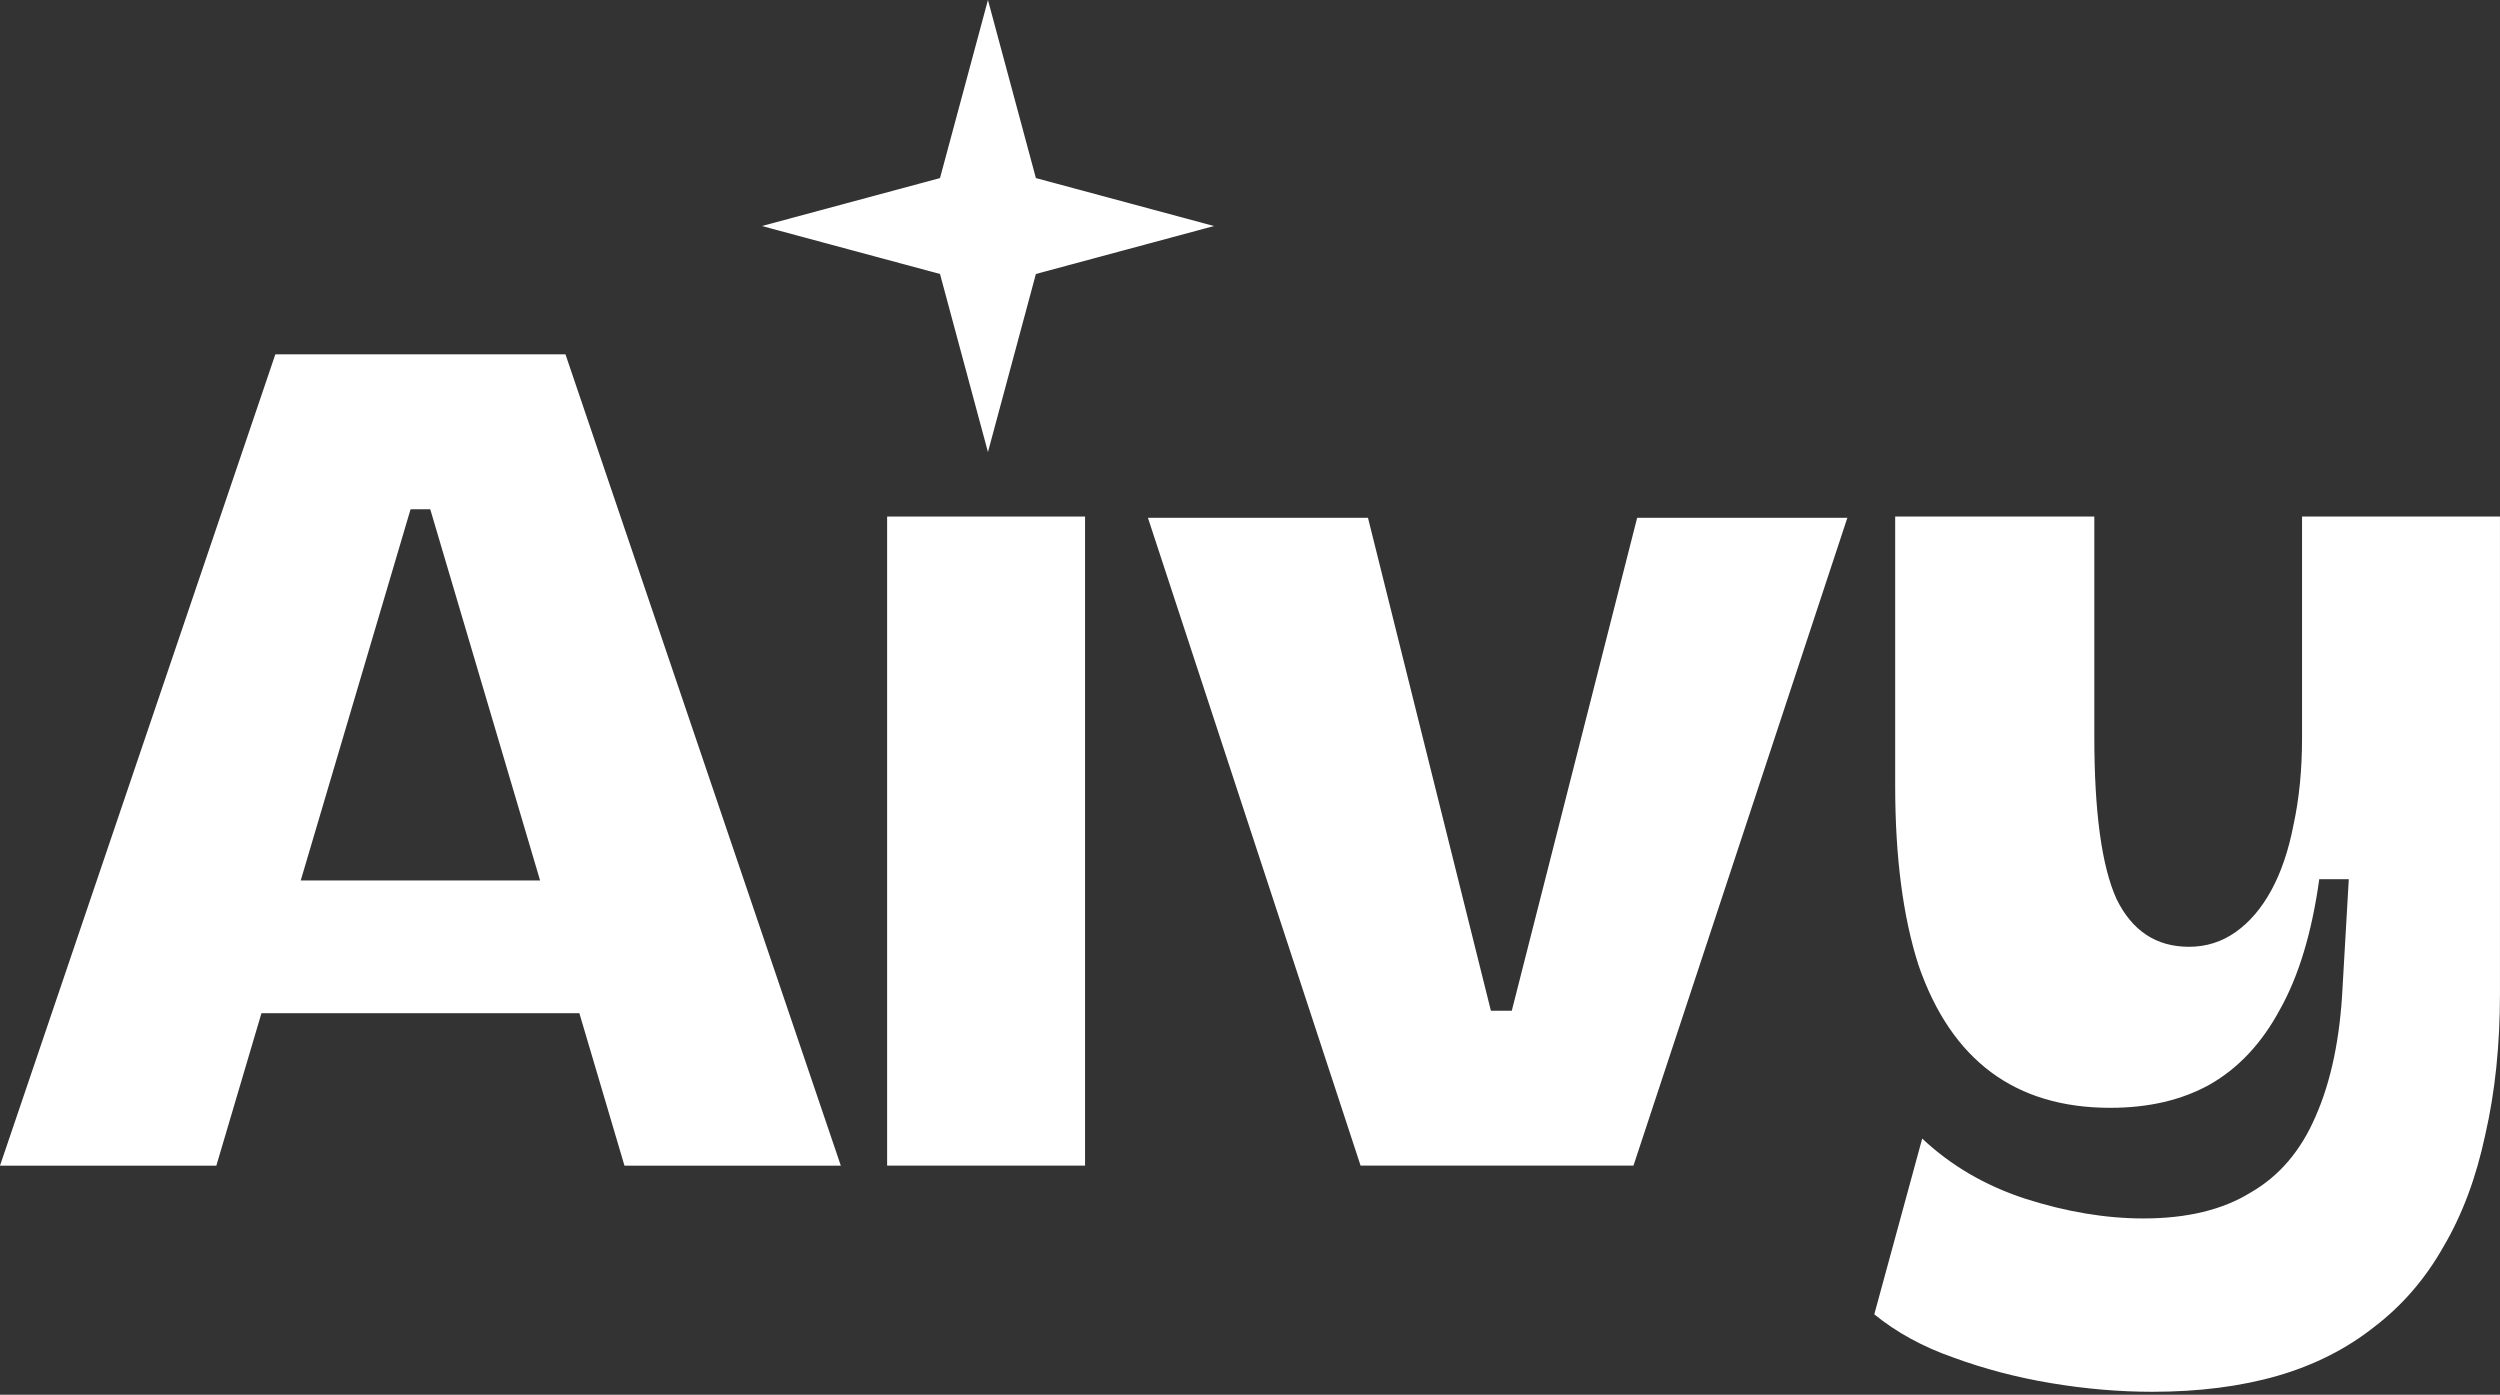
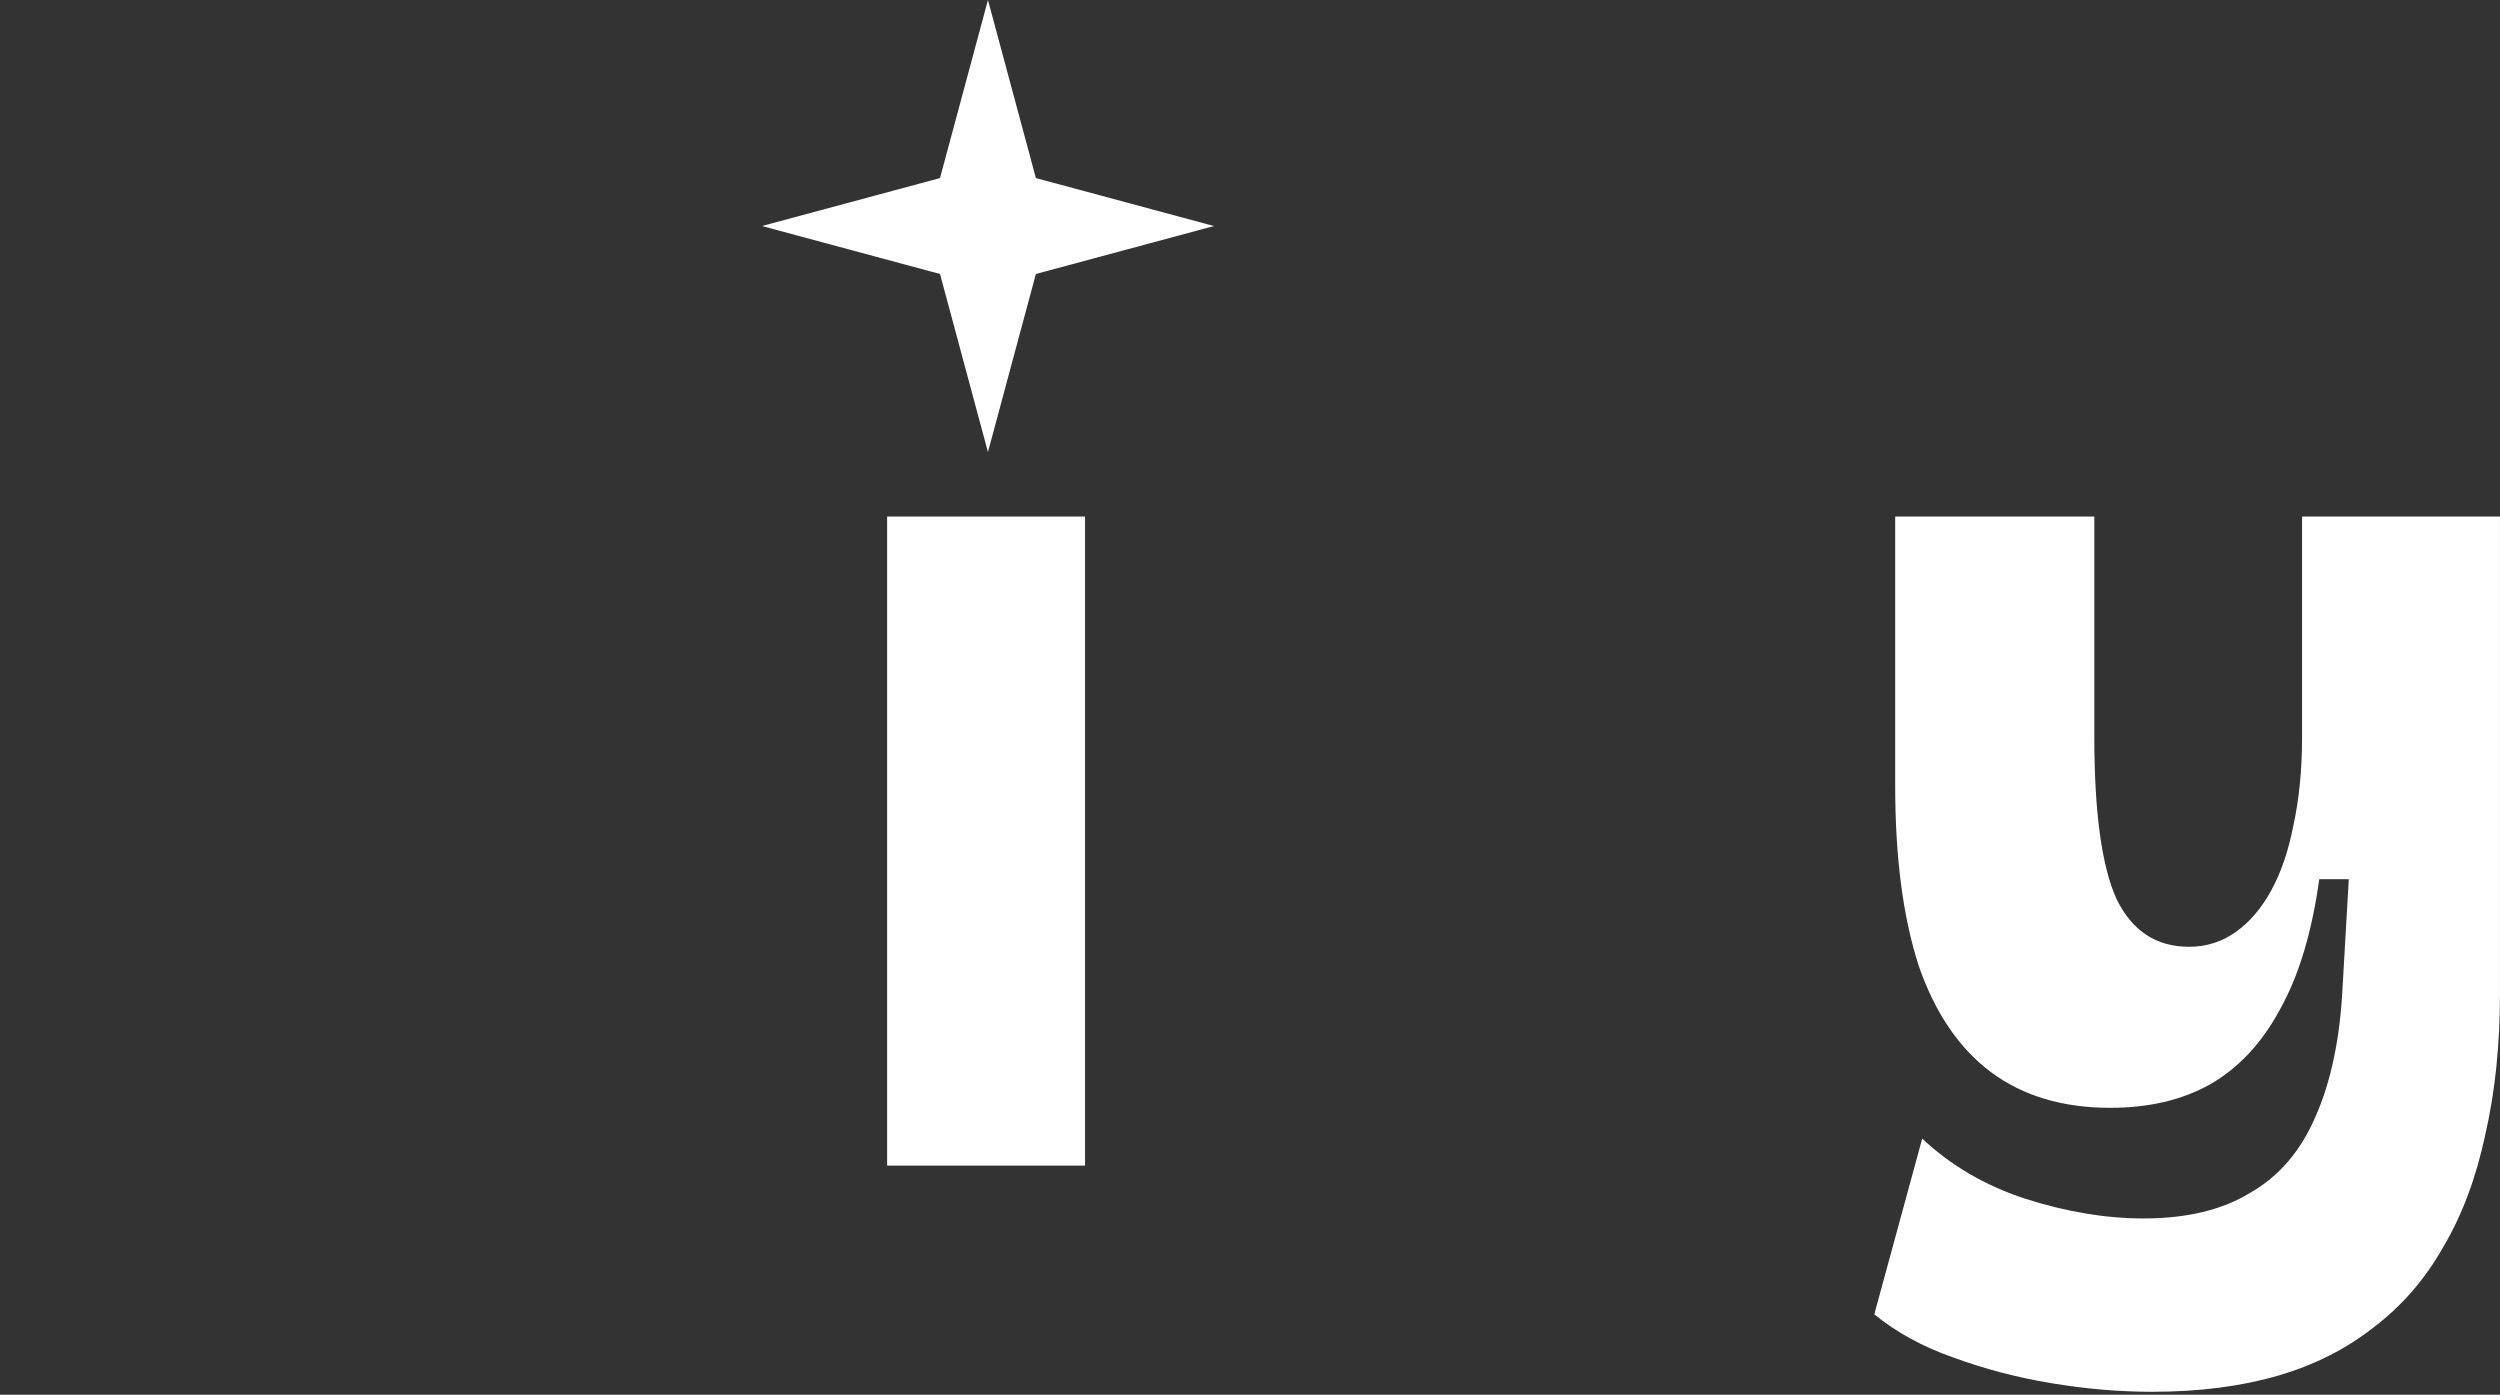
<svg xmlns="http://www.w3.org/2000/svg" width="95" height="53" viewBox="0 0 95 53" fill="none">
  <rect x="0" y="0" width="95" height="53" fill="#333333" stroke="none" />
  <path d="M81.78 52.888C80.534 52.888 79.257 52.779 77.949 52.561C76.641 52.343 75.396 52.016 74.212 51.58C73.06 51.175 72.064 50.63 71.223 49.945L73.044 43.265C74.134 44.293 75.442 45.056 76.968 45.554C78.525 46.052 80.02 46.301 81.453 46.301C83.103 46.301 84.458 45.974 85.516 45.321C86.606 44.698 87.432 43.732 87.992 42.424C88.584 41.085 88.927 39.435 89.02 37.473L89.254 33.409H88.132C87.852 35.433 87.354 37.084 86.638 38.36C85.953 39.637 85.065 40.587 83.975 41.21C82.916 41.801 81.655 42.097 80.191 42.097C78.385 42.097 76.875 41.646 75.66 40.743C74.446 39.84 73.527 38.485 72.904 36.679C72.313 34.841 72.017 32.568 72.017 29.859V19.629H79.584V27.99C79.584 30.855 79.864 32.911 80.425 34.156C81.017 35.371 81.935 35.978 83.181 35.978C83.835 35.978 84.427 35.791 84.956 35.417C85.485 35.044 85.937 34.514 86.311 33.829C86.684 33.144 86.965 32.319 87.151 31.354C87.369 30.357 87.478 29.252 87.478 28.037V19.629H94.999V37.753C94.999 39.715 94.812 41.506 94.439 43.125C94.096 44.744 93.567 46.161 92.85 47.376C92.165 48.59 91.293 49.602 90.234 50.412C89.176 51.253 87.945 51.876 86.544 52.281C85.143 52.685 83.555 52.888 81.78 52.888Z" fill="white" />
-   <path d="M51.702 44.293L43.621 19.676H51.983L56.654 38.407H57.448L62.212 19.676H70.2L62.072 44.293H51.702Z" fill="white" />
  <path d="M33.711 44.293V19.629H41.232V44.293H33.711Z" fill="white" />
-   <path d="M0 44.295L10.463 13.465H21.488L31.951 44.295H23.73L16.349 19.351H15.602L8.221 44.295H0ZM6.213 38.502V33.458H26.859V38.502H6.213Z" fill="white" />
  <path d="M37.542 0L39.364 6.767L46.131 8.589L39.364 10.411L37.542 17.178L35.72 10.411L28.953 8.589L35.72 6.767L37.542 0Z" fill="white" />
</svg>